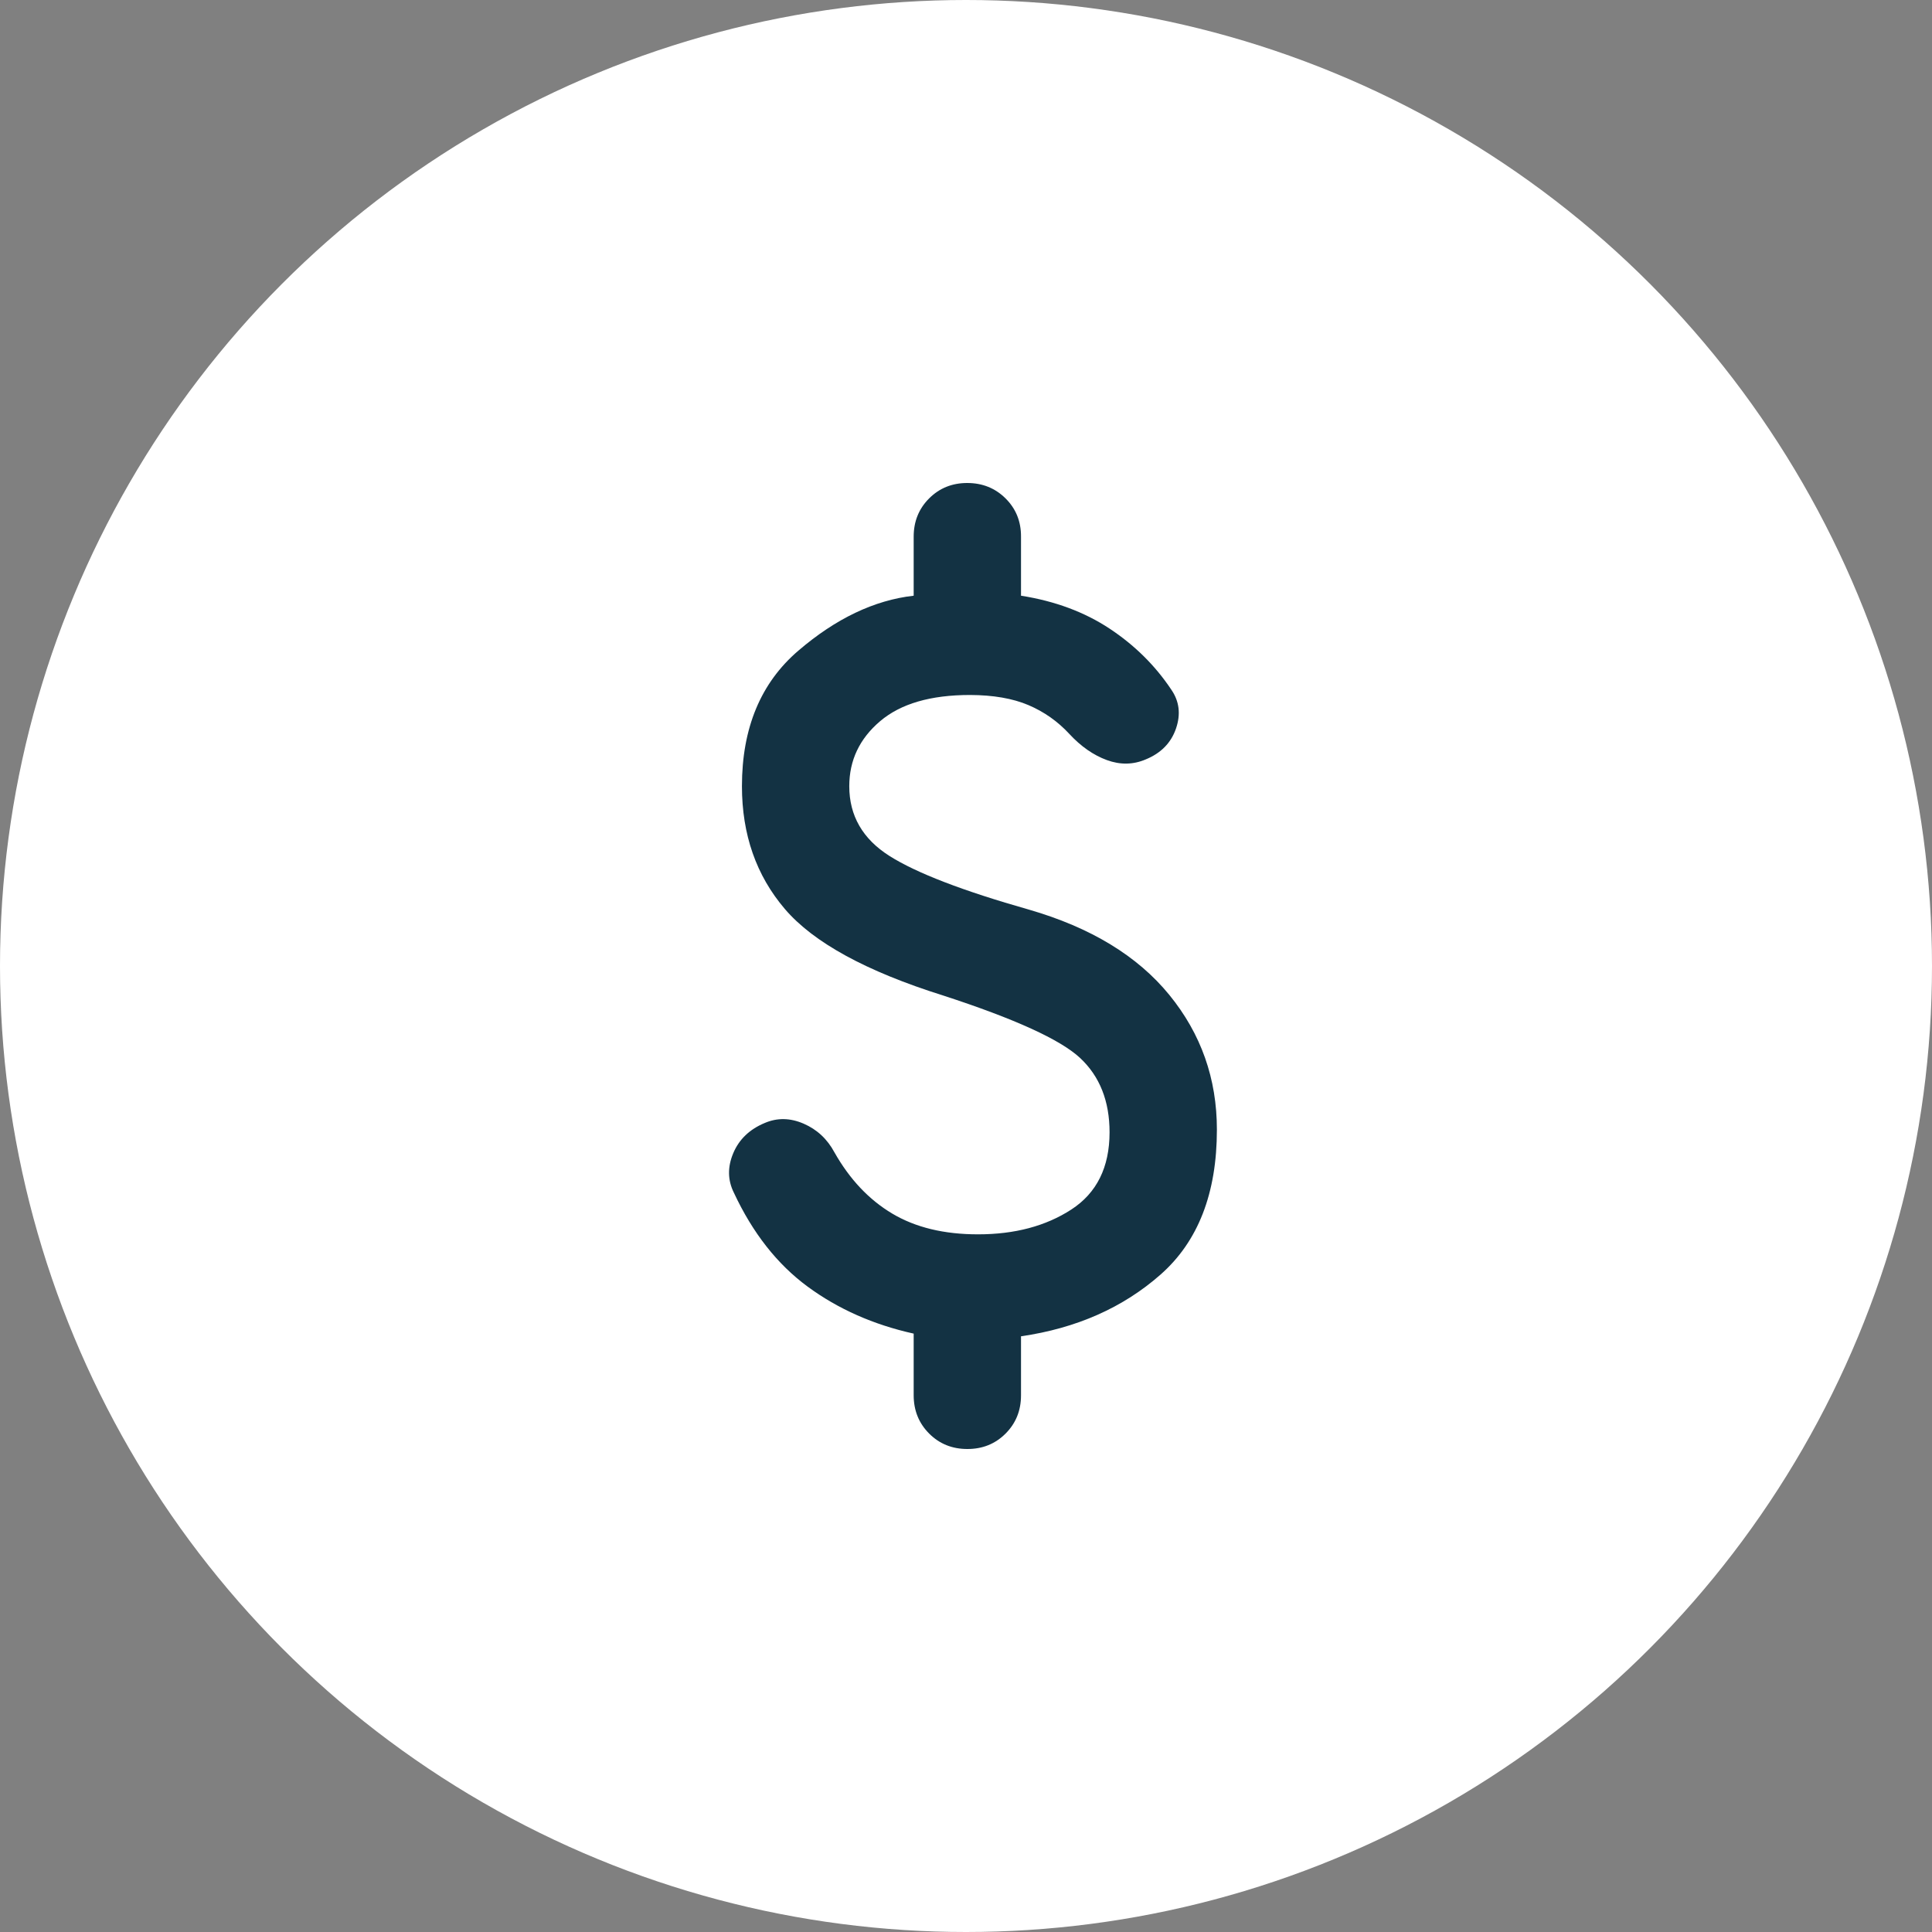
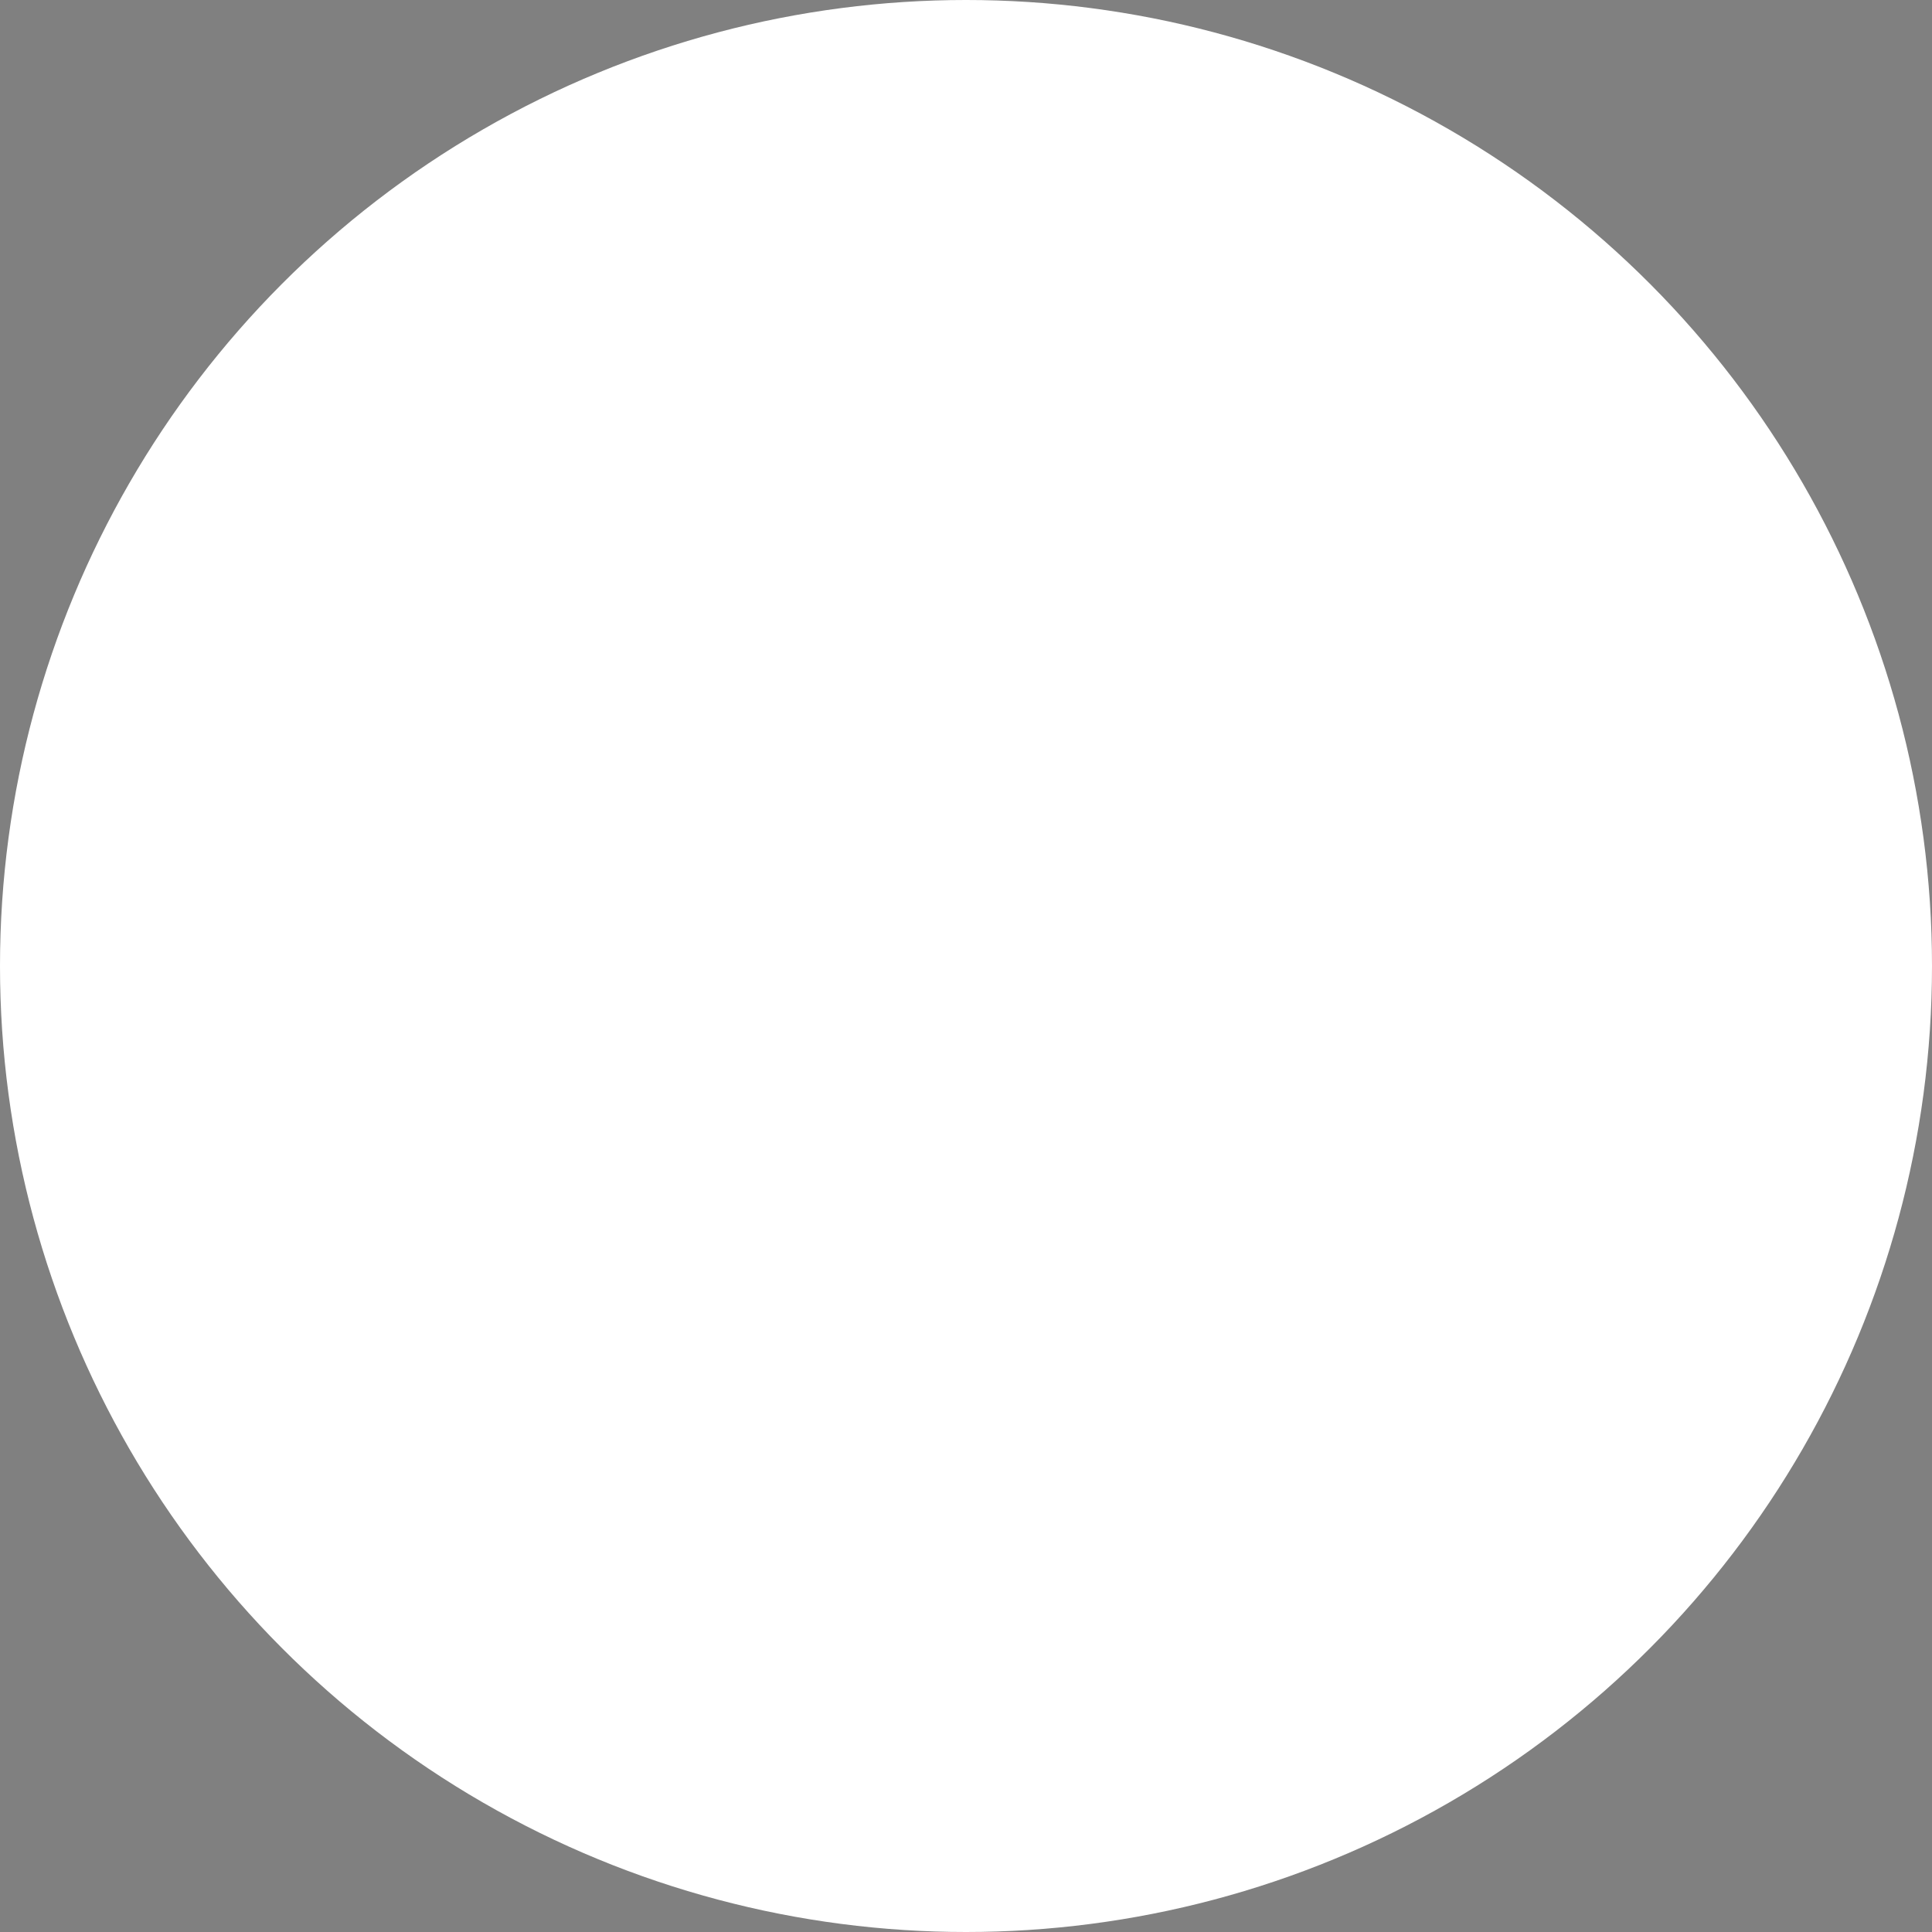
<svg xmlns="http://www.w3.org/2000/svg" width="72" height="72" viewBox="0 0 72 72" fill="none">
  <rect x="0" y="0" width="72" height="72" fill="#808080" stroke="none" />
  <g id="iconDollar">
    <circle id="Ellipse 1" cx="36" cy="36" r="36" fill="white" />
-     <path id="Vector" d="M36.05 54C35.483 54 35.009 53.808 34.626 53.424C34.243 53.04 34.051 52.565 34.05 52V49.7C32.55 49.367 31.233 48.783 30.1 47.95C28.967 47.117 28.05 45.95 27.35 44.45C27.117 43.983 27.109 43.492 27.326 42.976C27.543 42.46 27.935 42.085 28.5 41.85C28.967 41.65 29.45 41.659 29.95 41.876C30.45 42.093 30.833 42.451 31.1 42.95C31.667 43.95 32.383 44.709 33.25 45.226C34.117 45.743 35.183 46.001 36.45 46C37.817 46 38.975 45.692 39.924 45.076C40.873 44.46 41.349 43.501 41.35 42.2C41.35 41.033 40.983 40.109 40.25 39.426C39.517 38.743 37.817 37.968 35.15 37.1C32.283 36.2 30.317 35.125 29.25 33.876C28.183 32.627 27.65 31.101 27.65 29.3C27.65 27.133 28.35 25.45 29.75 24.25C31.15 23.05 32.583 22.367 34.05 22.2V20C34.05 19.433 34.242 18.958 34.626 18.574C35.01 18.19 35.485 17.999 36.05 18C36.615 18.001 37.091 18.193 37.476 18.576C37.861 18.959 38.053 19.433 38.05 20V22.2C39.317 22.4 40.417 22.809 41.35 23.426C42.283 24.043 43.05 24.801 43.65 25.7C43.95 26.133 44.009 26.617 43.826 27.15C43.643 27.683 43.268 28.067 42.7 28.3C42.233 28.5 41.75 28.509 41.25 28.326C40.75 28.143 40.283 27.818 39.85 27.35C39.417 26.882 38.908 26.524 38.324 26.276C37.74 26.028 37.015 25.903 36.15 25.9C34.683 25.9 33.567 26.225 32.8 26.876C32.033 27.527 31.65 28.335 31.65 29.3C31.65 30.4 32.15 31.267 33.15 31.9C34.15 32.533 35.883 33.2 38.35 33.9C40.65 34.567 42.392 35.625 43.576 37.076C44.76 38.527 45.351 40.201 45.35 42.1C45.35 44.467 44.65 46.267 43.25 47.5C41.85 48.733 40.117 49.5 38.05 49.8V52C38.05 52.567 37.858 53.042 37.474 53.426C37.09 53.81 36.615 54.001 36.05 54Z" fill="#133243" />
  </g>
</svg>